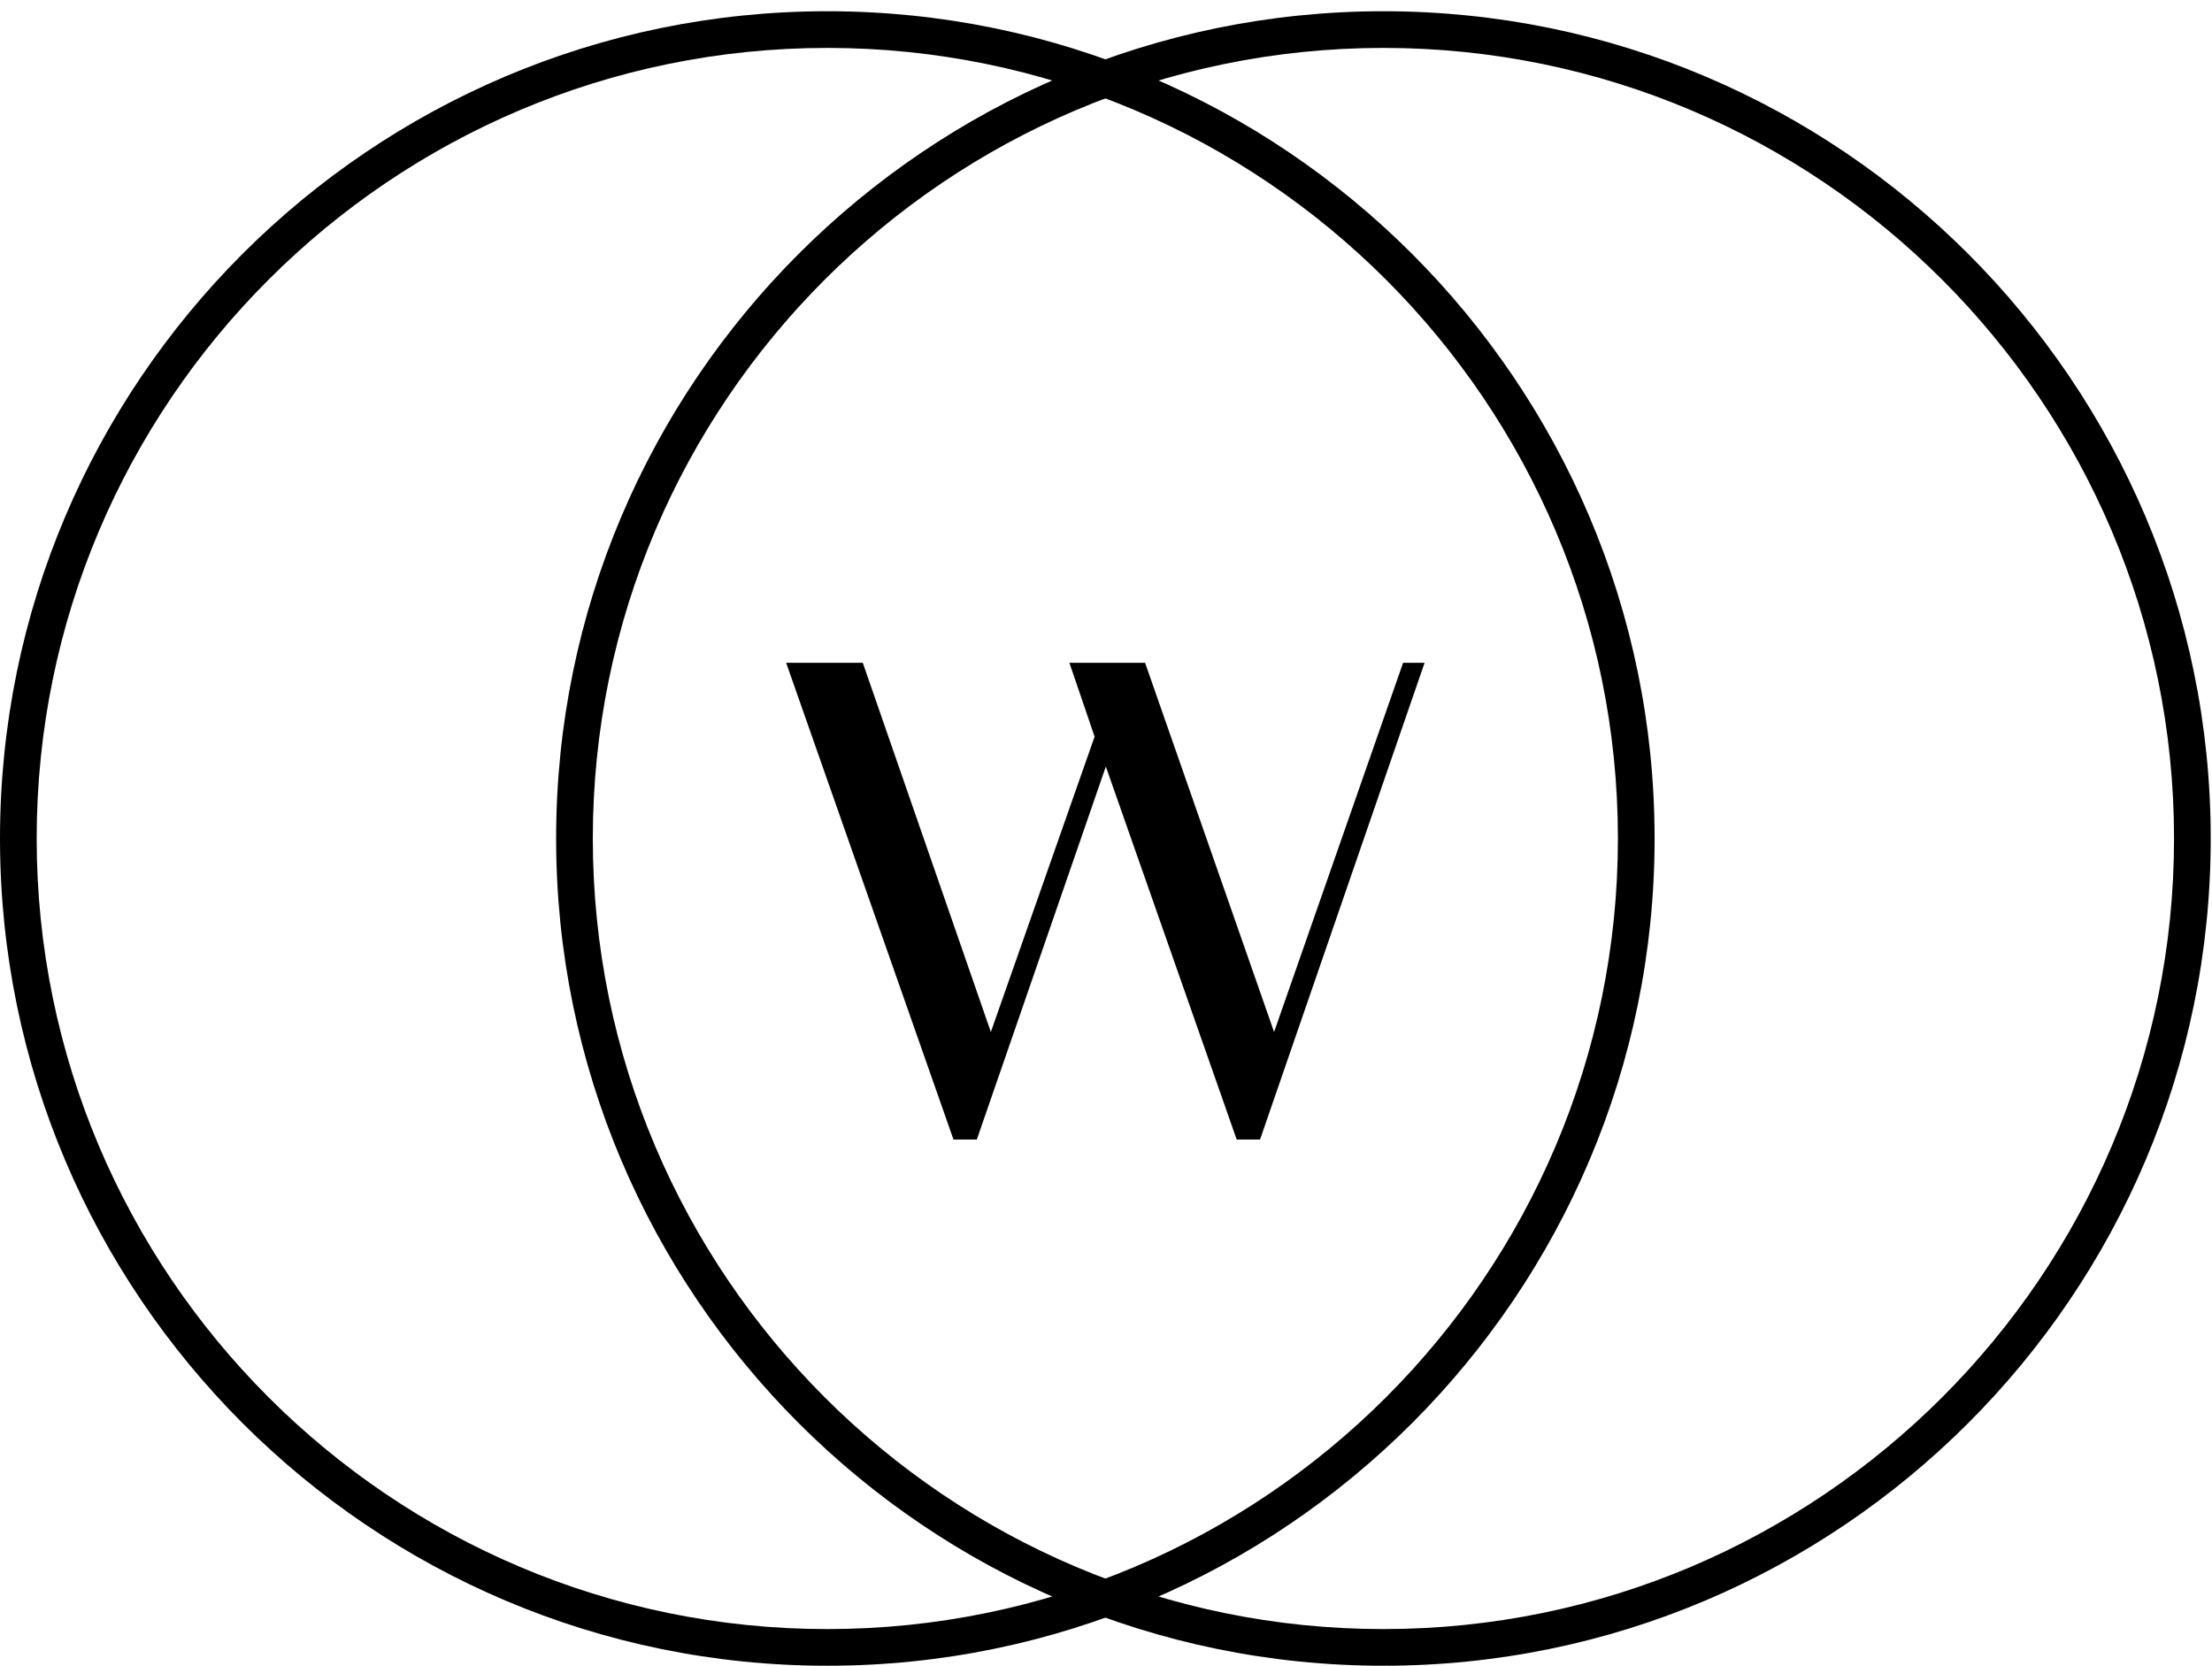
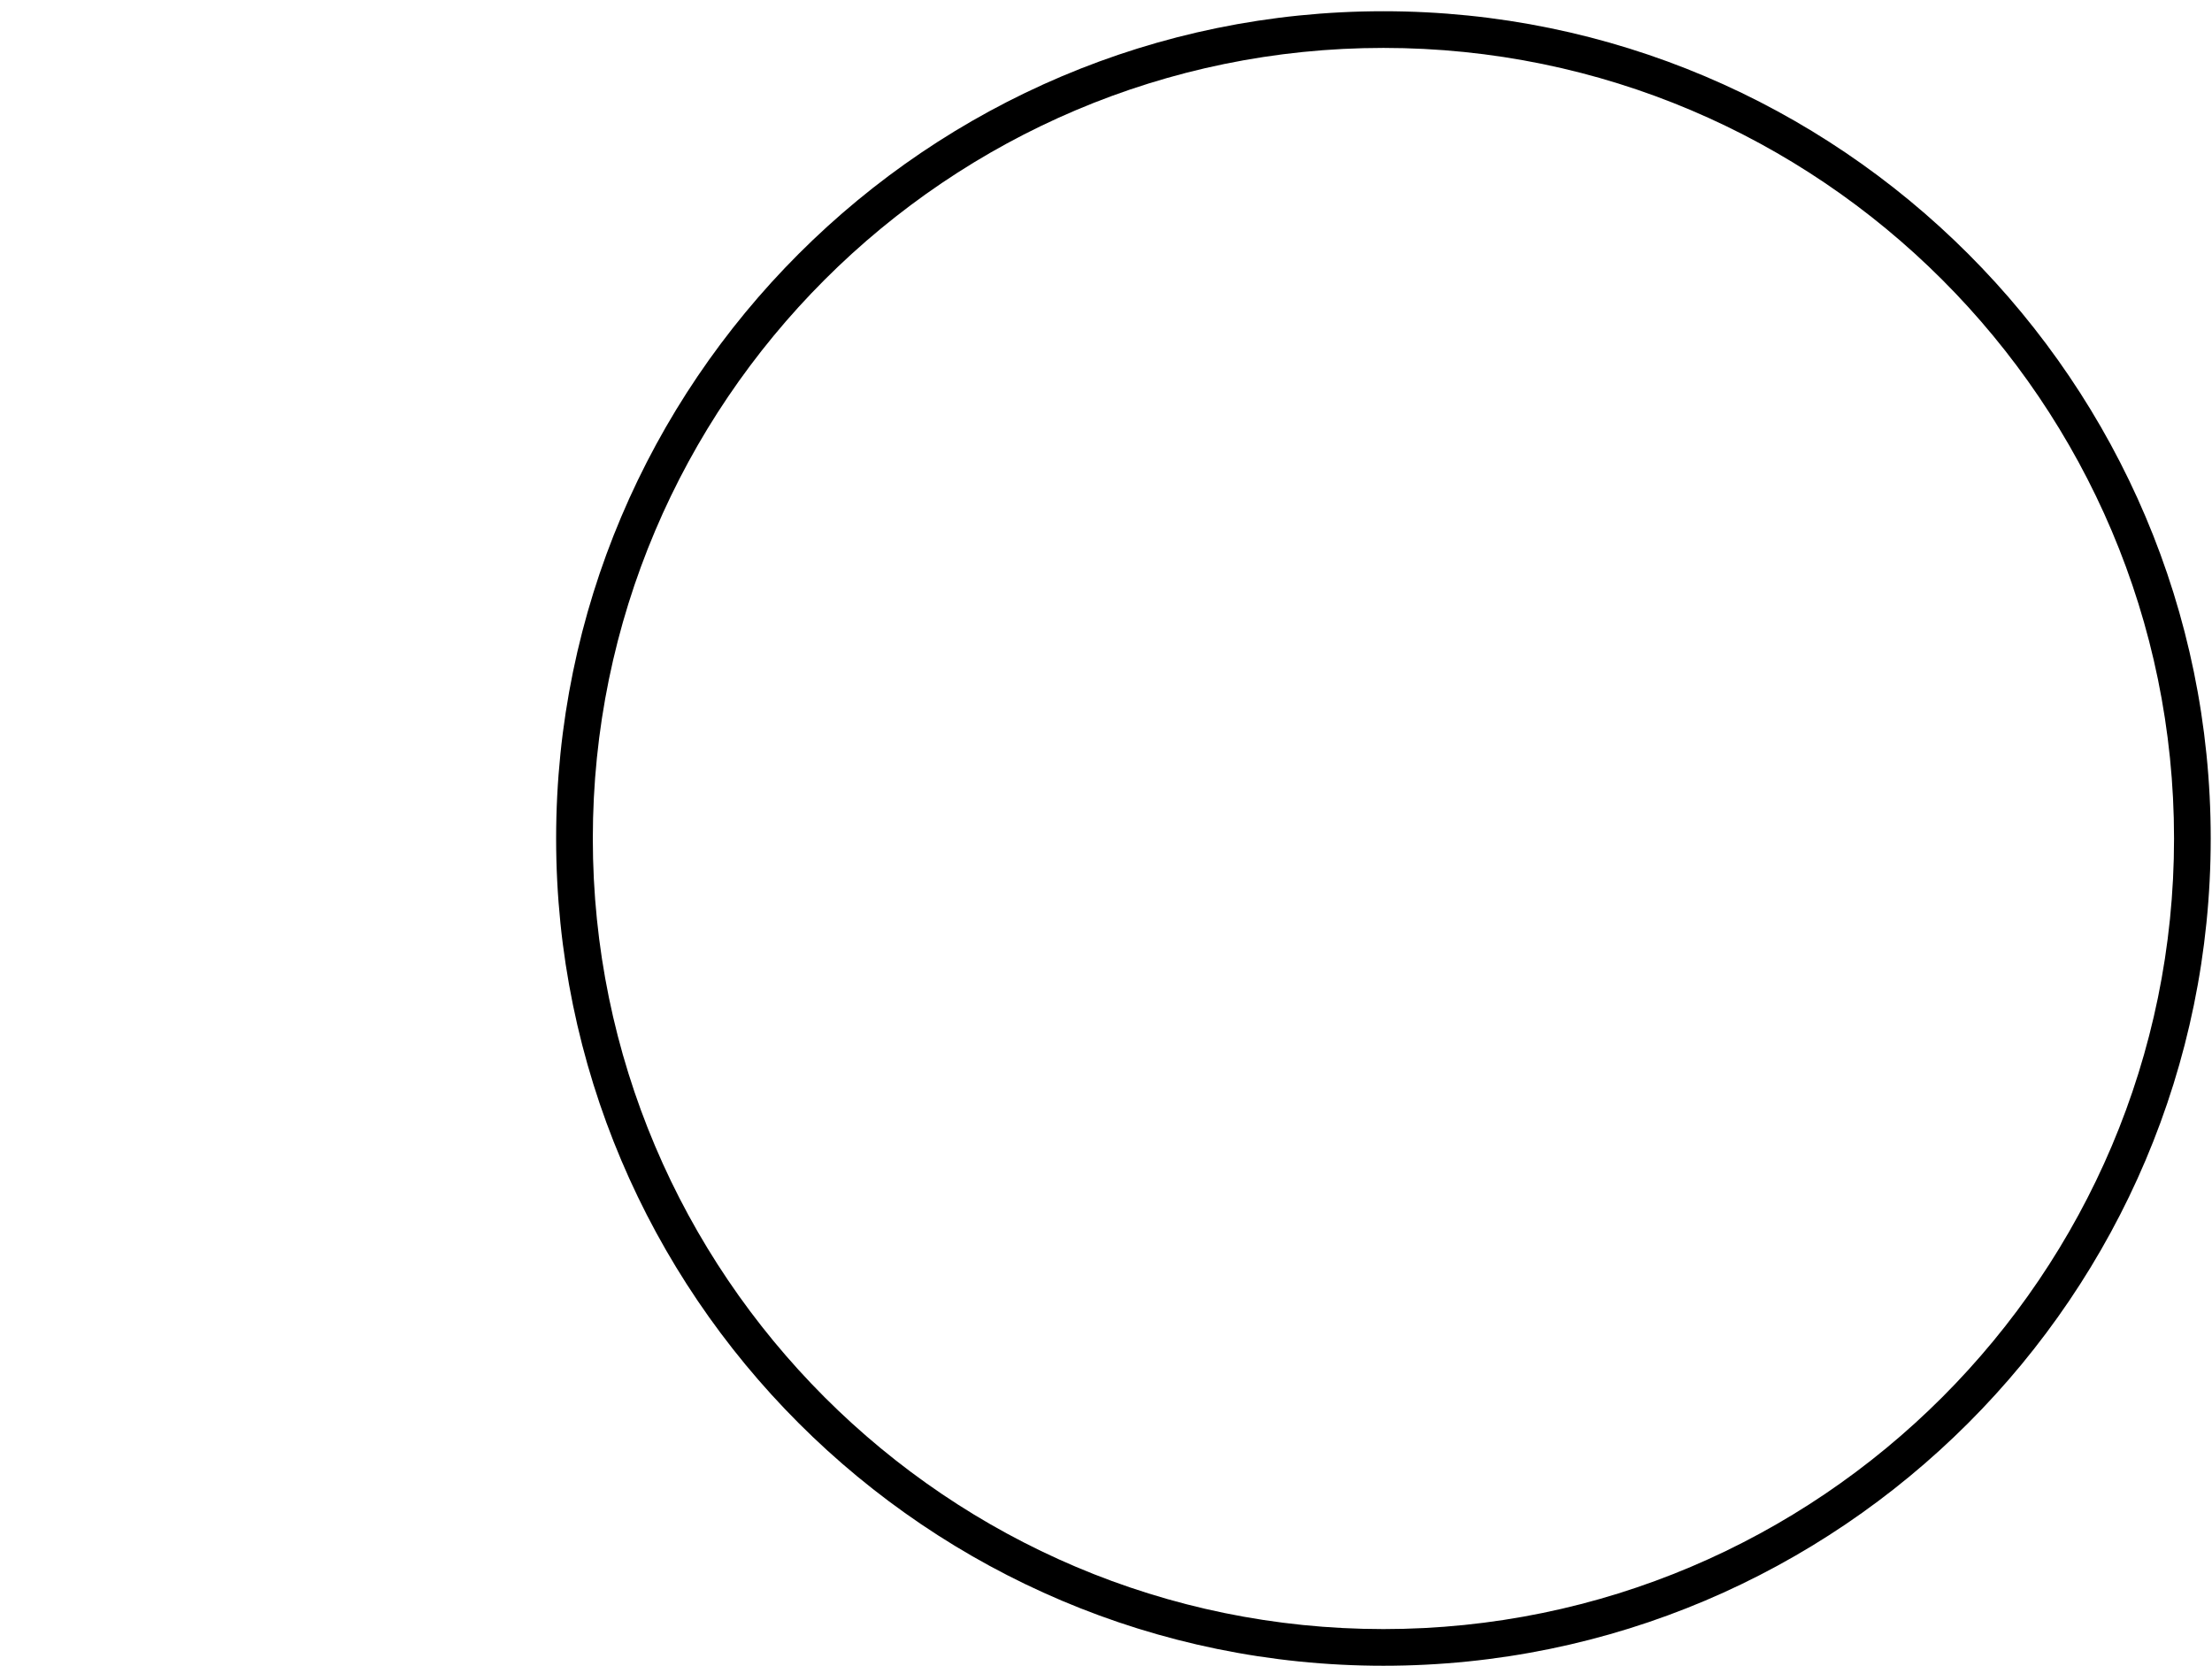
<svg xmlns="http://www.w3.org/2000/svg" width="162px" height="122px" viewBox="0 0 162 122" version="1.1">
  <title>wishi mark</title>
  <desc>Created with Sketch.</desc>
  <g id="Mockup" stroke="none" stroke-width="1" fill="none" fill-rule="evenodd">
    <g id="Group-5" transform="translate(-11, 0)" fill="#000000">
      <g id="wishi-mark" transform="translate(11, 0)">
        <g id="wishi.ICON.BLK.110618">
          <g id="Group-4">
-             <polyline id="Fill-1" points="104.332 48.543 92.283 83.457 90.571 83.457 80.988 56.142 71.54 83.457 69.829 83.457 57.575 48.543 63.188 48.543 72.567 75.584 80.166 53.951 78.318 48.543 83.863 48.543 93.31 75.584 102.758 48.543 104.332 48.543" />
-             <path d="M60.588,119.314 C28.662,119.314 2.686,93.338 2.686,61.412 C2.686,29.484 28.662,3.509 60.588,3.509 C92.517,3.509 118.491,29.484 118.491,61.412 C118.491,93.338 92.517,119.314 60.588,119.314 Z M60.588,0.823 C27.18,0.823 0,28.003 0,61.412 C0,94.82 27.18,122 60.588,122 C93.998,122 121.177,94.82 121.177,61.412 C121.177,28.003 93.998,0.823 60.588,0.823 Z" id="Fill-3" />
-           </g>
+             </g>
          <path d="M101.318,119.314 C69.391,119.314 43.416,93.338 43.416,61.412 C43.416,29.484 69.391,3.509 101.318,3.509 C133.245,3.509 159.22,29.484 159.22,61.412 C159.22,93.338 133.245,119.314 101.318,119.314 Z M101.318,0.823 C67.91,0.823 40.729,28.003 40.729,61.412 C40.729,94.82 67.91,122 101.318,122 C134.727,122 161.906,94.82 161.906,61.412 C161.906,28.003 134.727,0.823 101.318,0.823 Z" id="Fill-5" />
        </g>
      </g>
    </g>
  </g>
</svg>